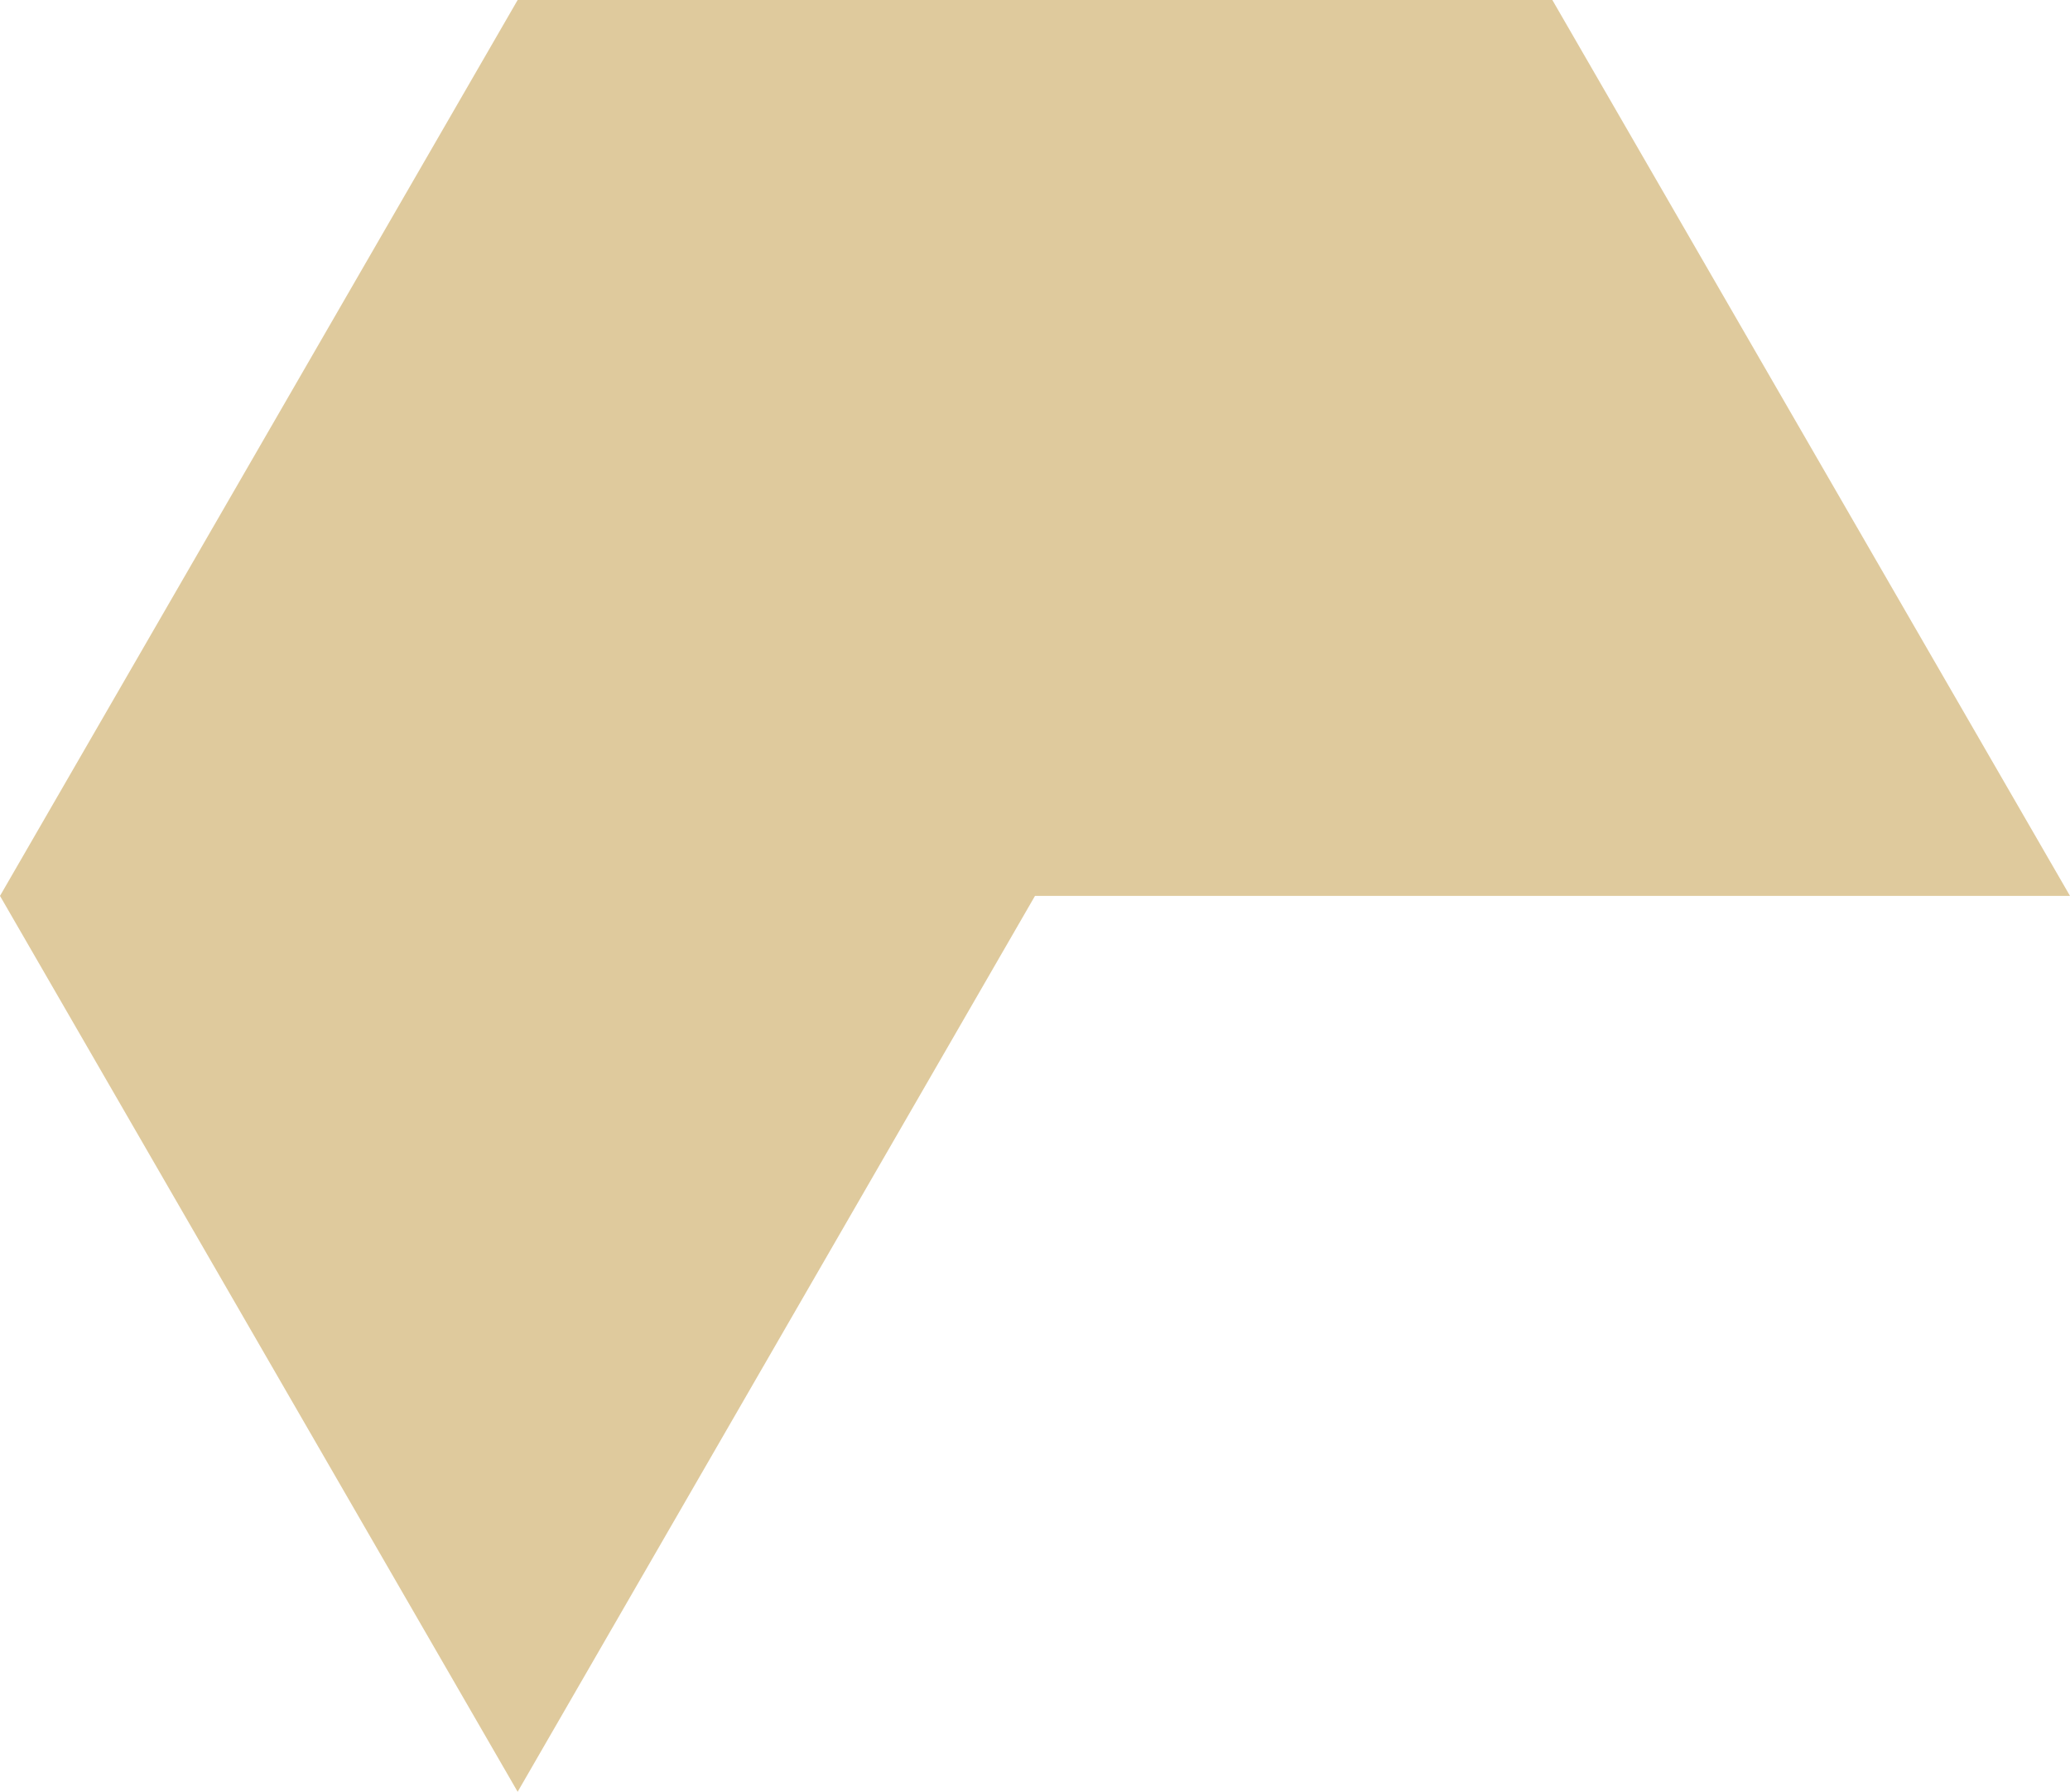
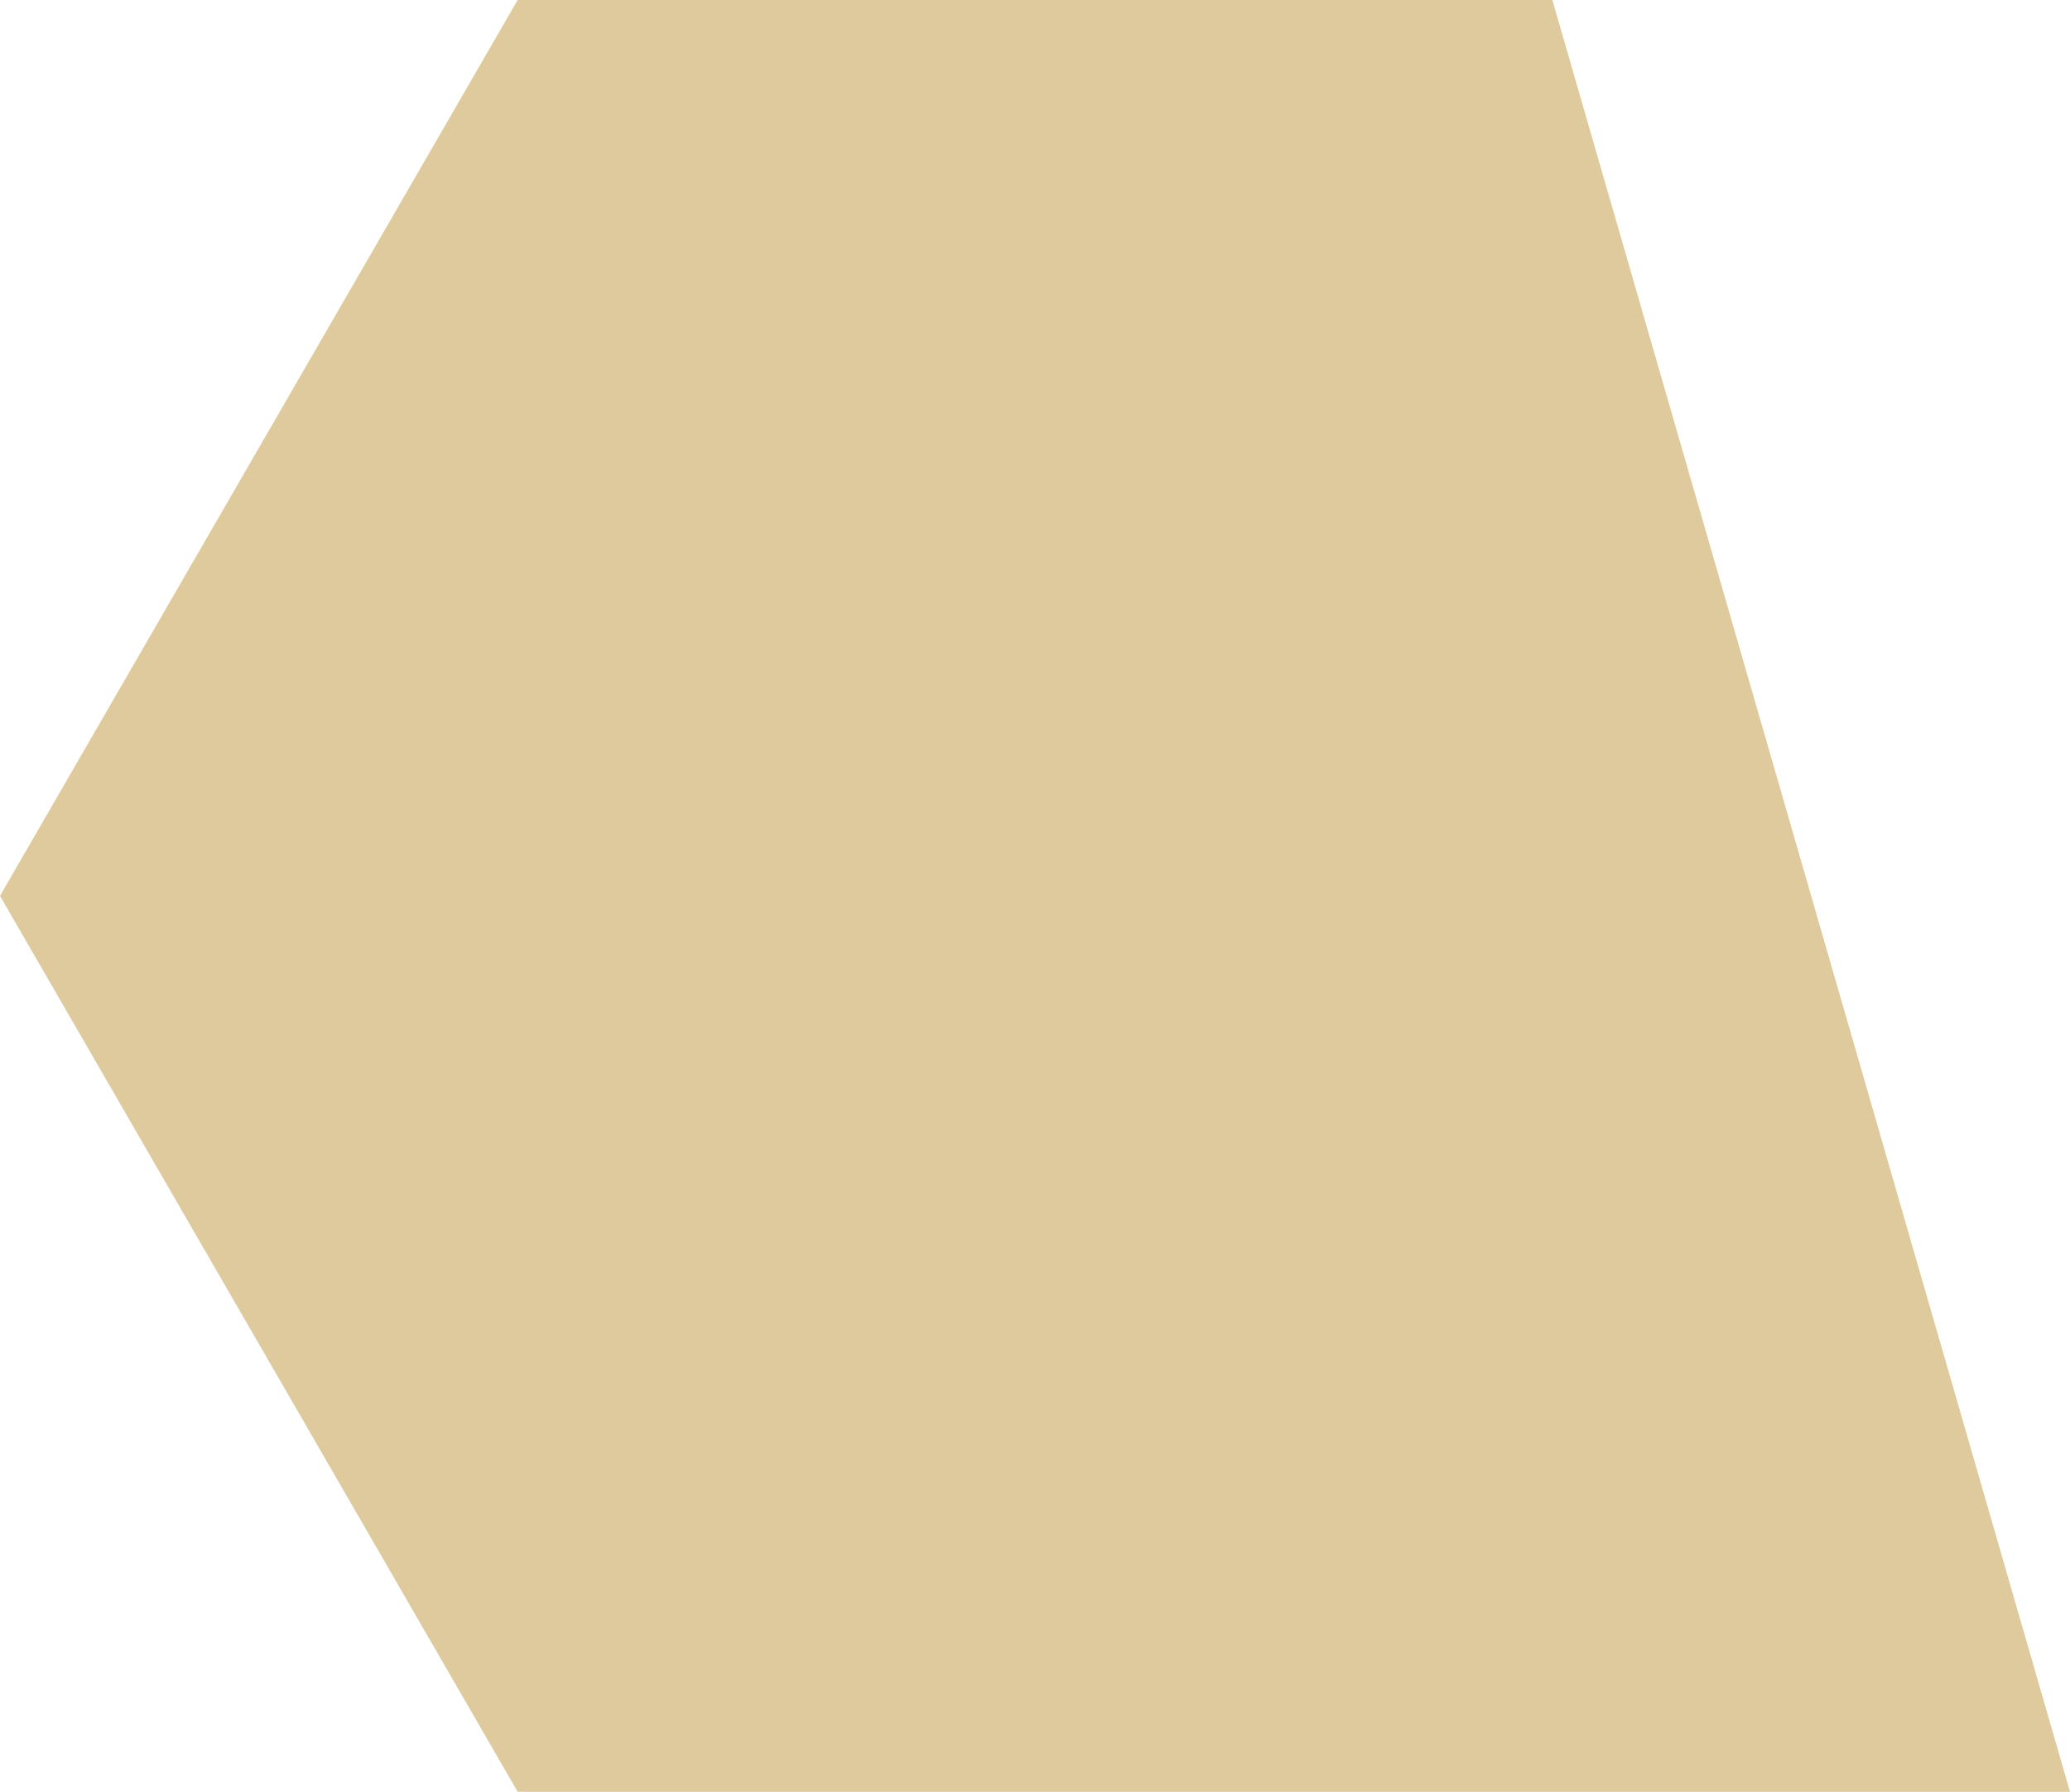
<svg xmlns="http://www.w3.org/2000/svg" width="342" height="296" viewBox="0 0 342 296" fill="none">
-   <path d="M0 148L85.525 296L171 148H342L256.475 0H85.525L0 148Z" fill="#DFCA9D" />
+   <path d="M0 148L85.525 296H342L256.475 0H85.525L0 148Z" fill="#DFCA9D" />
</svg>